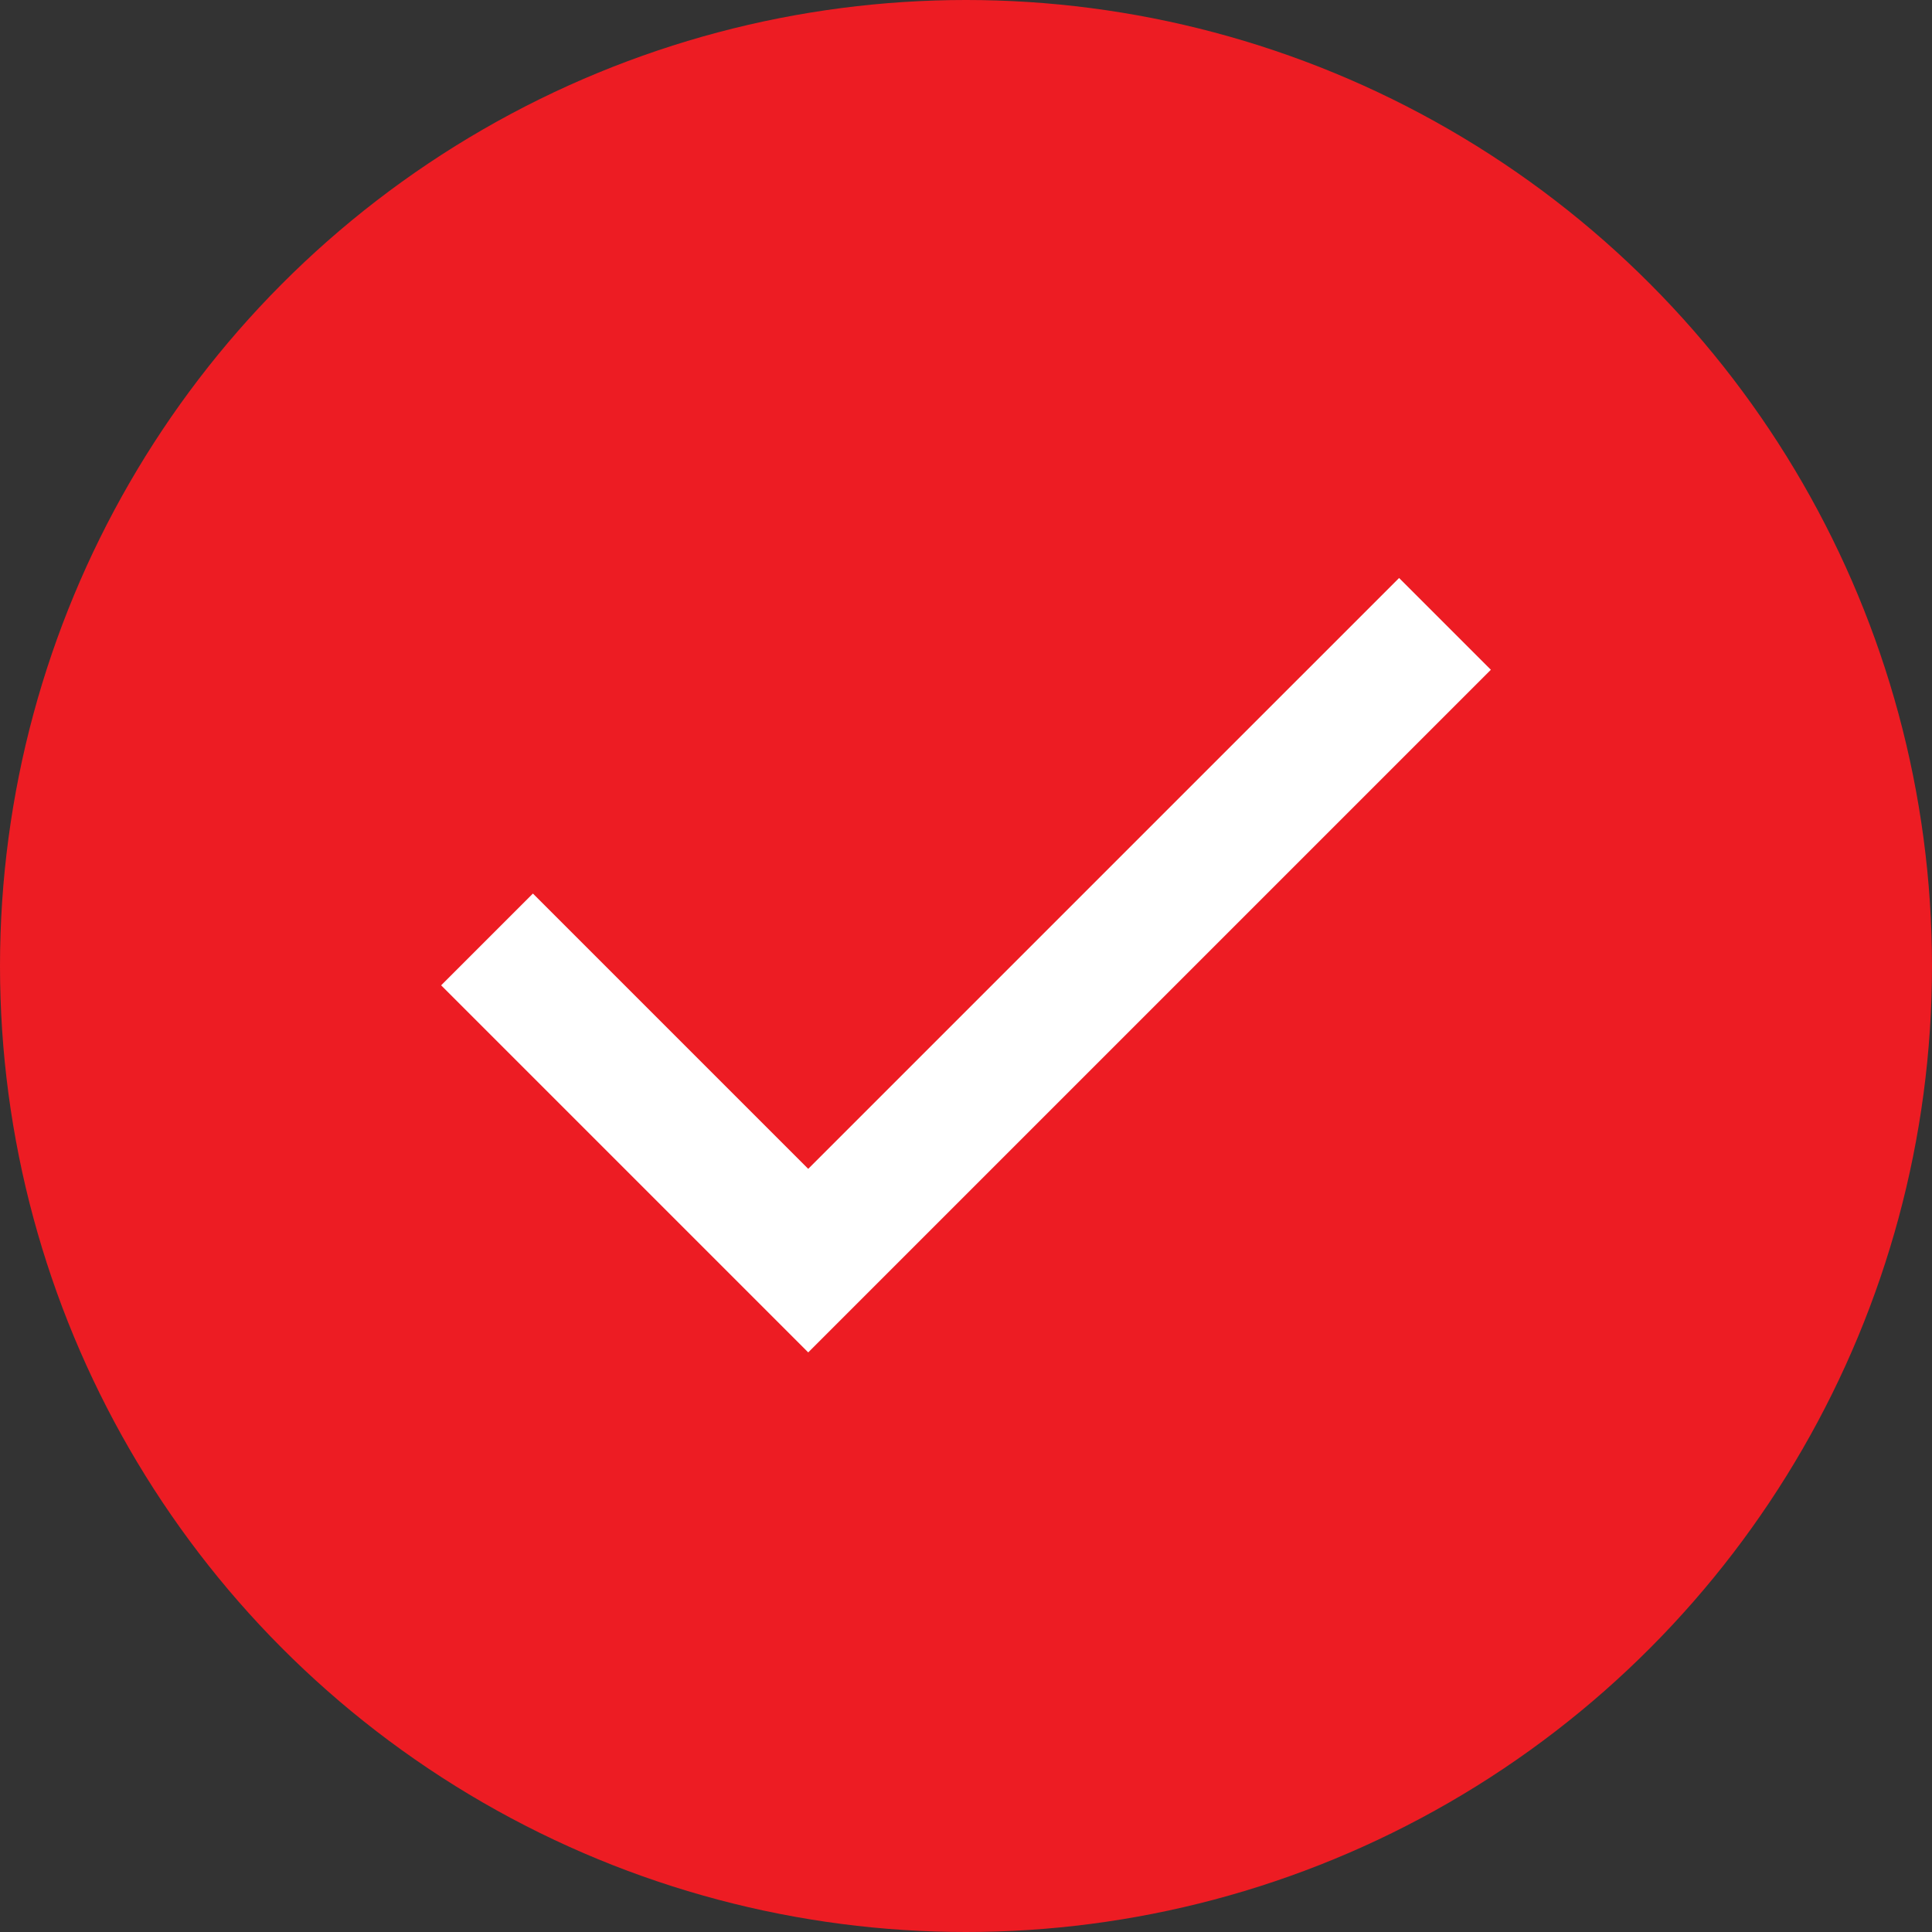
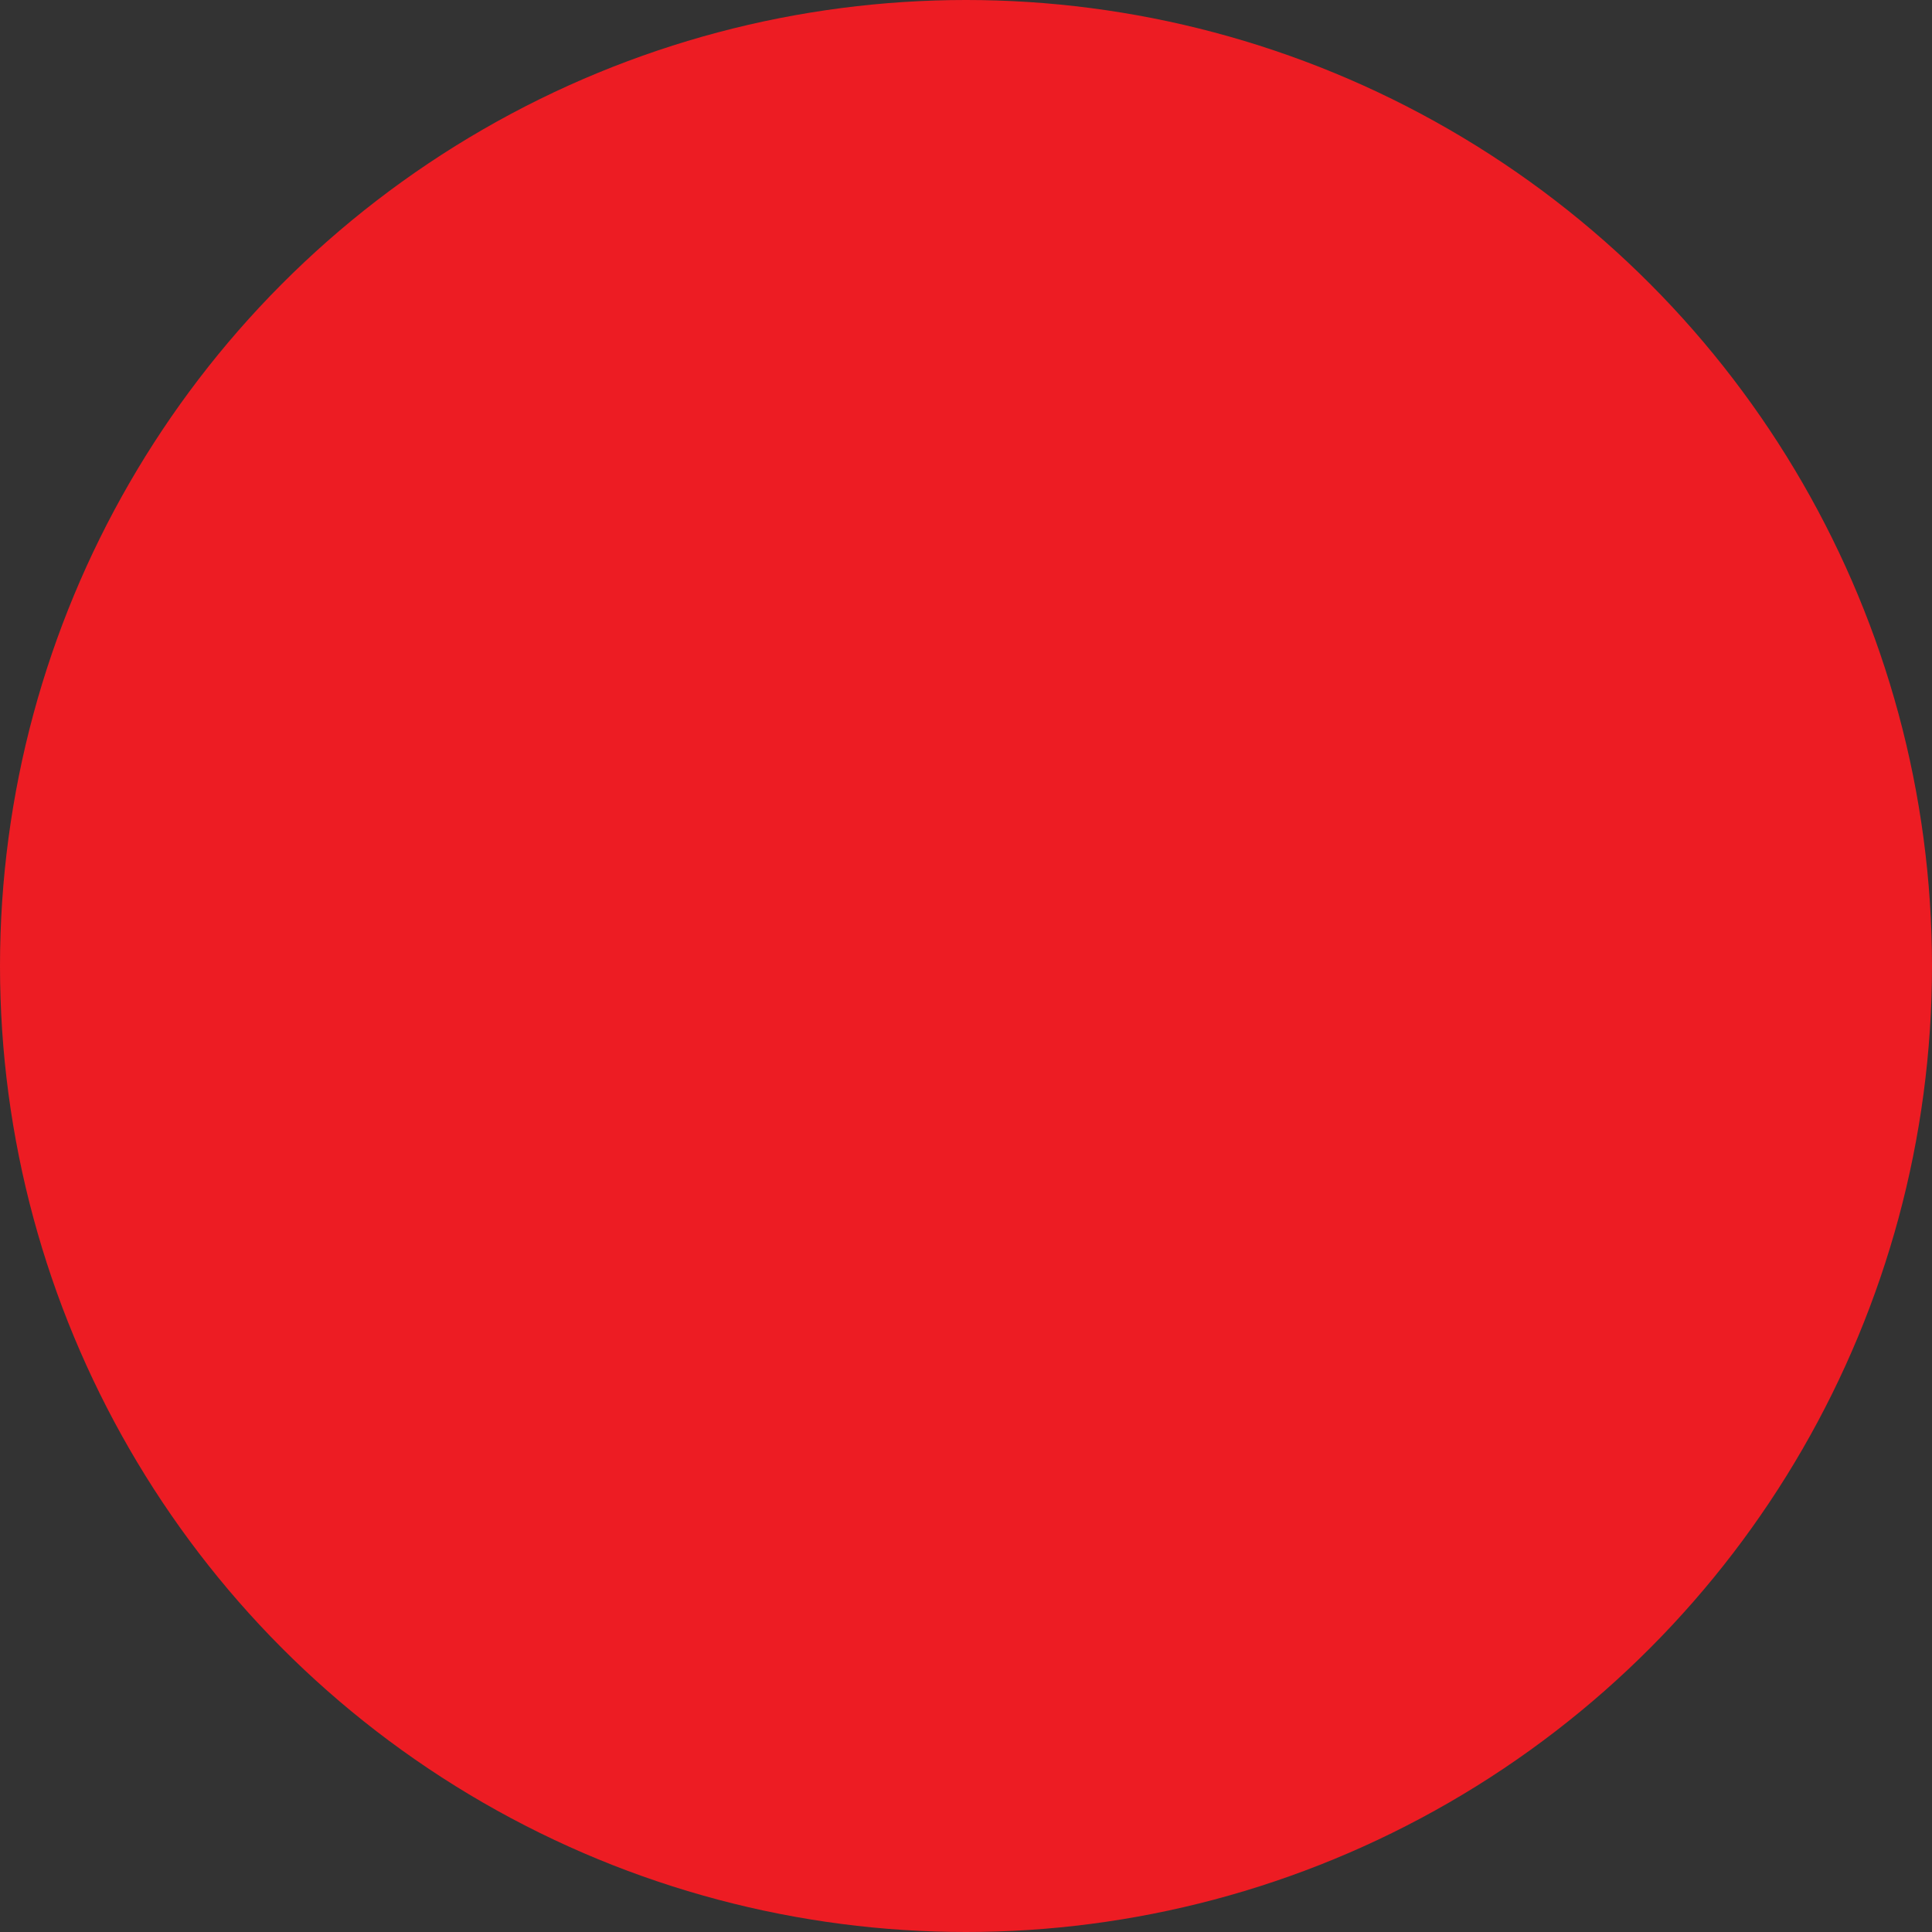
<svg xmlns="http://www.w3.org/2000/svg" width="30" height="30" viewBox="0 0 30 30" fill="none">
  <rect x="0" y="0" width="30" height="30" fill="#333333" stroke="none" />
  <circle cx="15" cy="15" r="15" fill="#ED1C23" />
-   <path d="M12.55 21L6.85 15.3L8.275 13.875L12.55 18.15L21.725 8.975L23.15 10.4L12.55 21Z" fill="white" />
</svg>